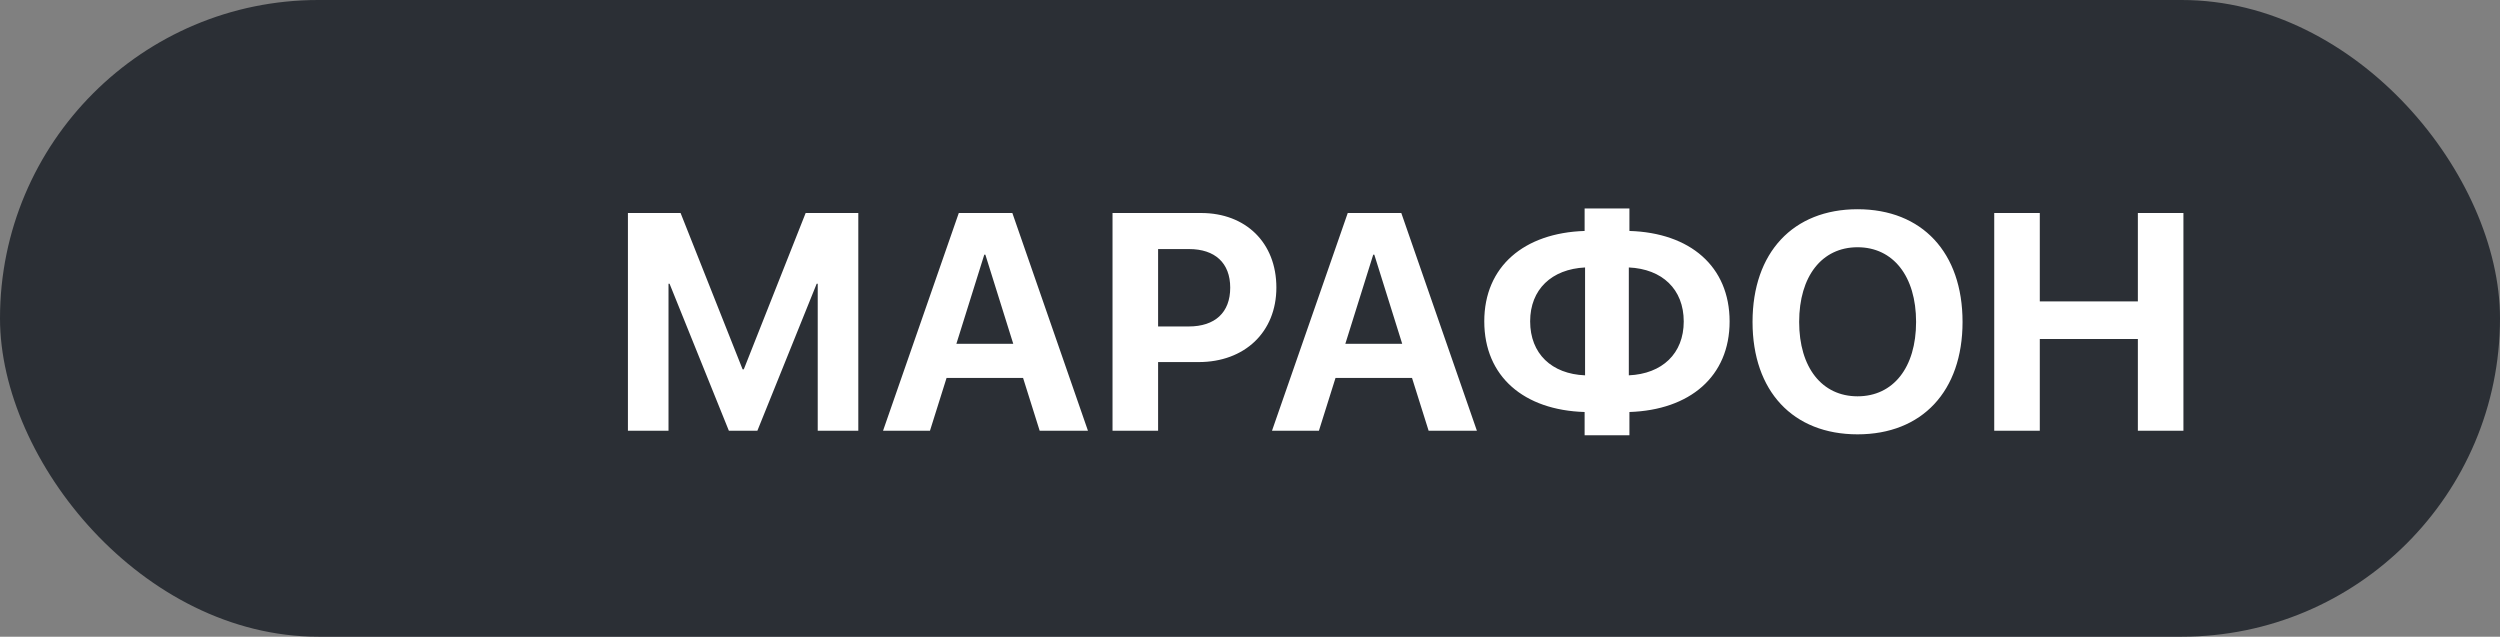
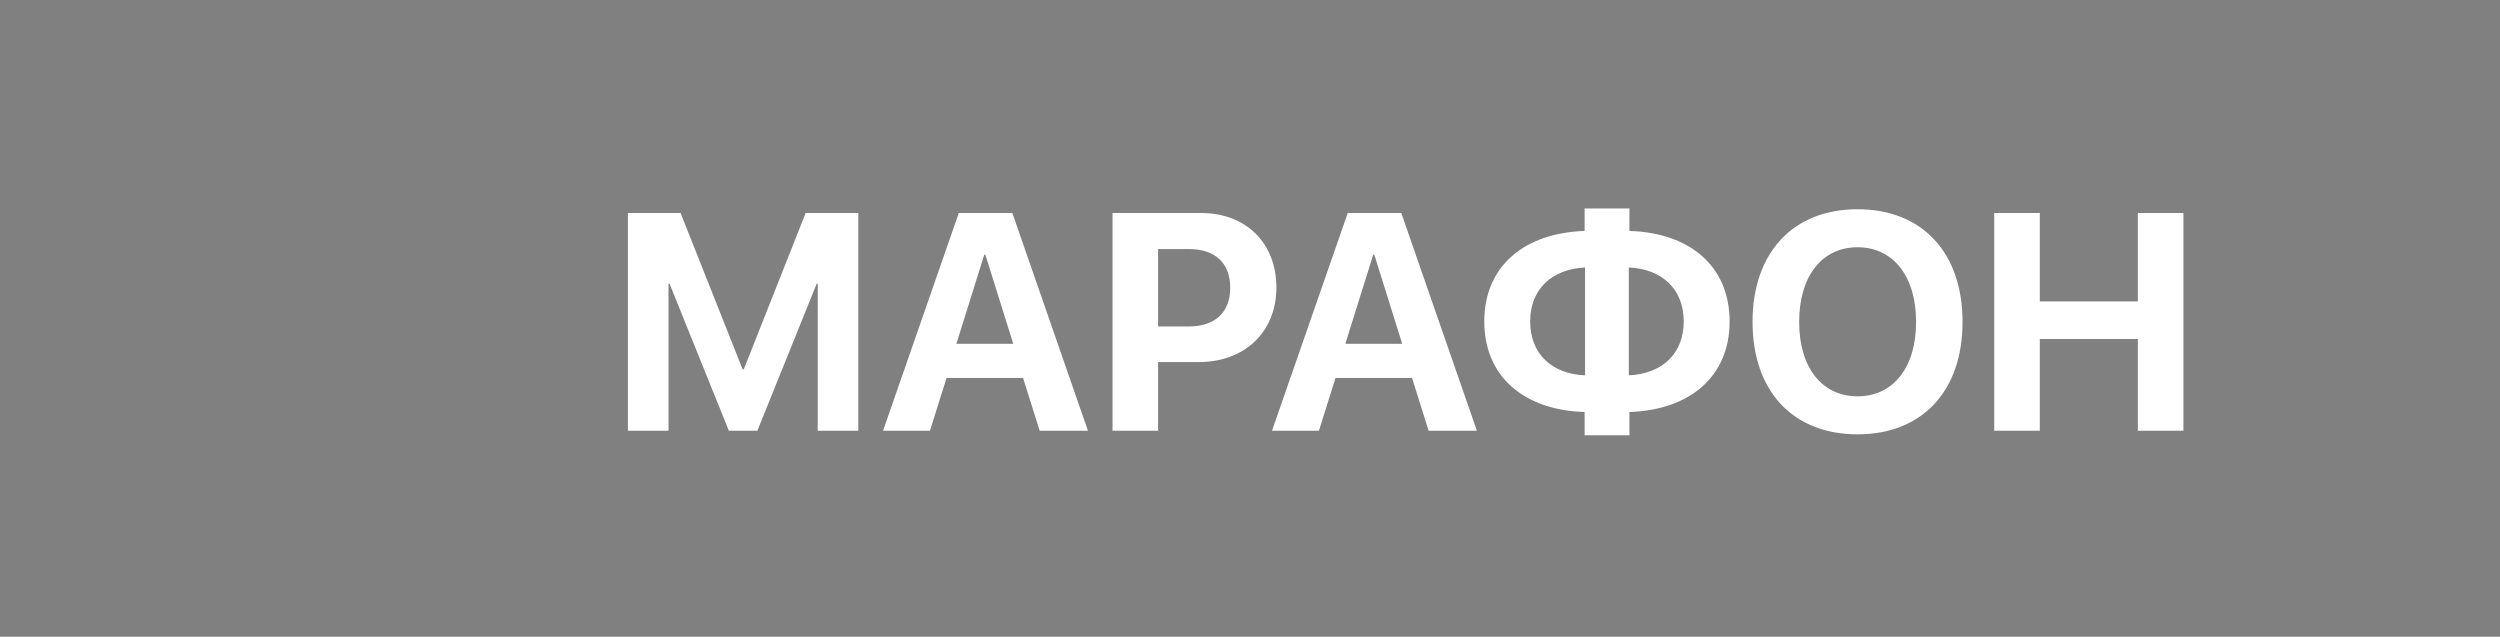
<svg xmlns="http://www.w3.org/2000/svg" width="267" height="68" viewBox="0 0 267 68" fill="none">
  <rect x="0" y="0" width="267" height="68" fill="#808080" stroke="none" />
-   <rect width="267" height="68" rx="34" fill="#2B2F35" />
  <path d="M91.667 46H87.333V30.306H87.22L80.888 46H77.842L71.51 30.306H71.397V46H67.062V22.749H72.686L79.309 39.442H79.438L86.044 22.749H91.667V46ZM111.036 46L109.263 40.36H101.094L99.321 46H94.31L102.399 22.749H108.119L116.192 46H111.036ZM105.122 27.196L102.141 36.719H108.216L105.235 27.196H105.122ZM118.818 22.749H128.277C133.046 22.749 136.317 25.923 136.317 30.709C136.317 35.478 132.917 38.669 128.019 38.669H123.685V46H118.818V22.749ZM123.685 26.6V34.866H126.955C129.759 34.866 131.387 33.383 131.387 30.725C131.387 28.082 129.759 26.6 126.988 26.6H123.685ZM152.576 46L150.803 40.36H142.634L140.861 46H135.85L143.939 22.749H149.659L157.732 46H152.576ZM146.662 27.196L143.681 36.719H149.756L146.775 27.196H146.662ZM169.237 44.002C162.775 43.809 158.521 40.231 158.521 34.318C158.521 28.453 162.775 24.875 169.237 24.666V22.265H174.022V24.666C180.484 24.859 184.722 28.436 184.722 34.334C184.722 40.215 180.468 43.792 174.022 44.002V46.483H169.237V44.002ZM169.285 40.086V28.565C165.724 28.743 163.42 30.902 163.42 34.318C163.42 37.782 165.724 39.941 169.285 40.086ZM179.823 34.334C179.823 30.886 177.519 28.727 173.958 28.565V40.086C177.519 39.925 179.823 37.766 179.823 34.334ZM198.386 22.346C205.282 22.346 209.6 26.97 209.6 34.382C209.6 41.778 205.282 46.387 198.386 46.387C191.489 46.387 187.171 41.778 187.171 34.382C187.171 26.97 191.505 22.346 198.386 22.346ZM198.386 26.406C194.583 26.406 192.15 29.5 192.15 34.382C192.15 39.248 194.583 42.326 198.386 42.326C202.204 42.326 204.638 39.248 204.638 34.382C204.638 29.5 202.188 26.406 198.386 26.406ZM233.19 46H228.324V36.203H217.85V46H212.984V22.749H217.85V32.191H228.324V22.749H233.19V46Z" fill="white" />
</svg>